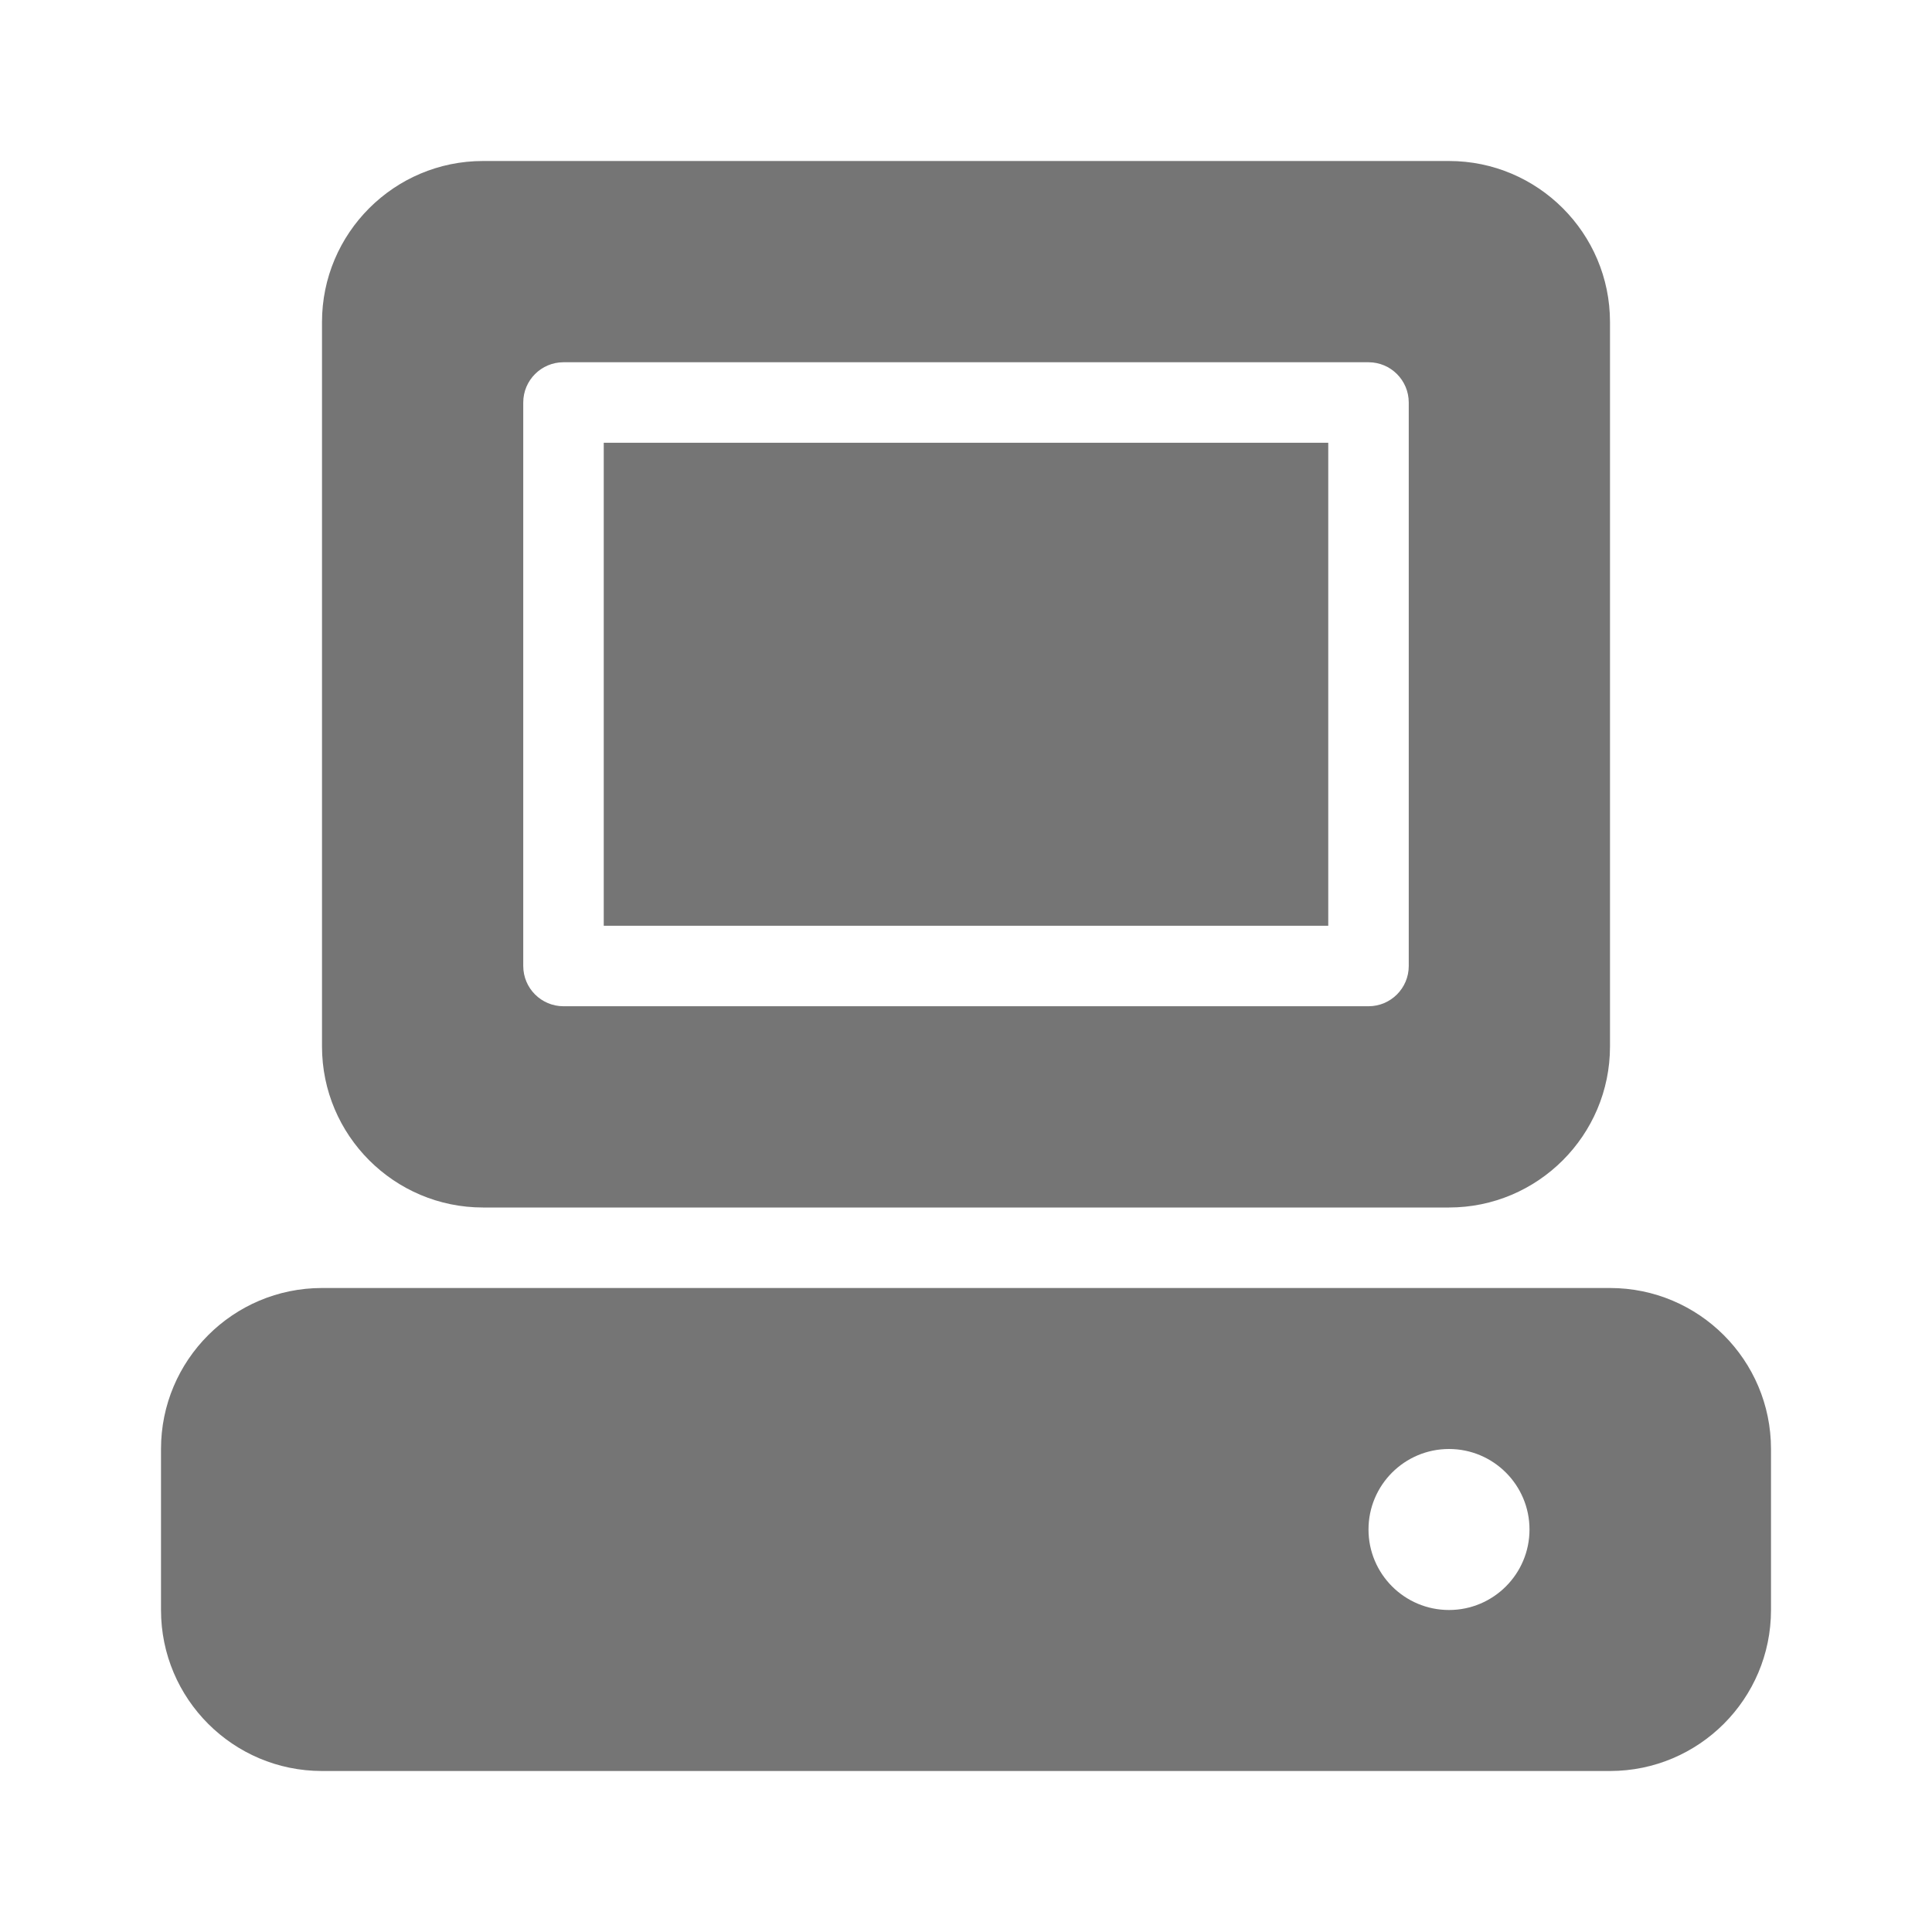
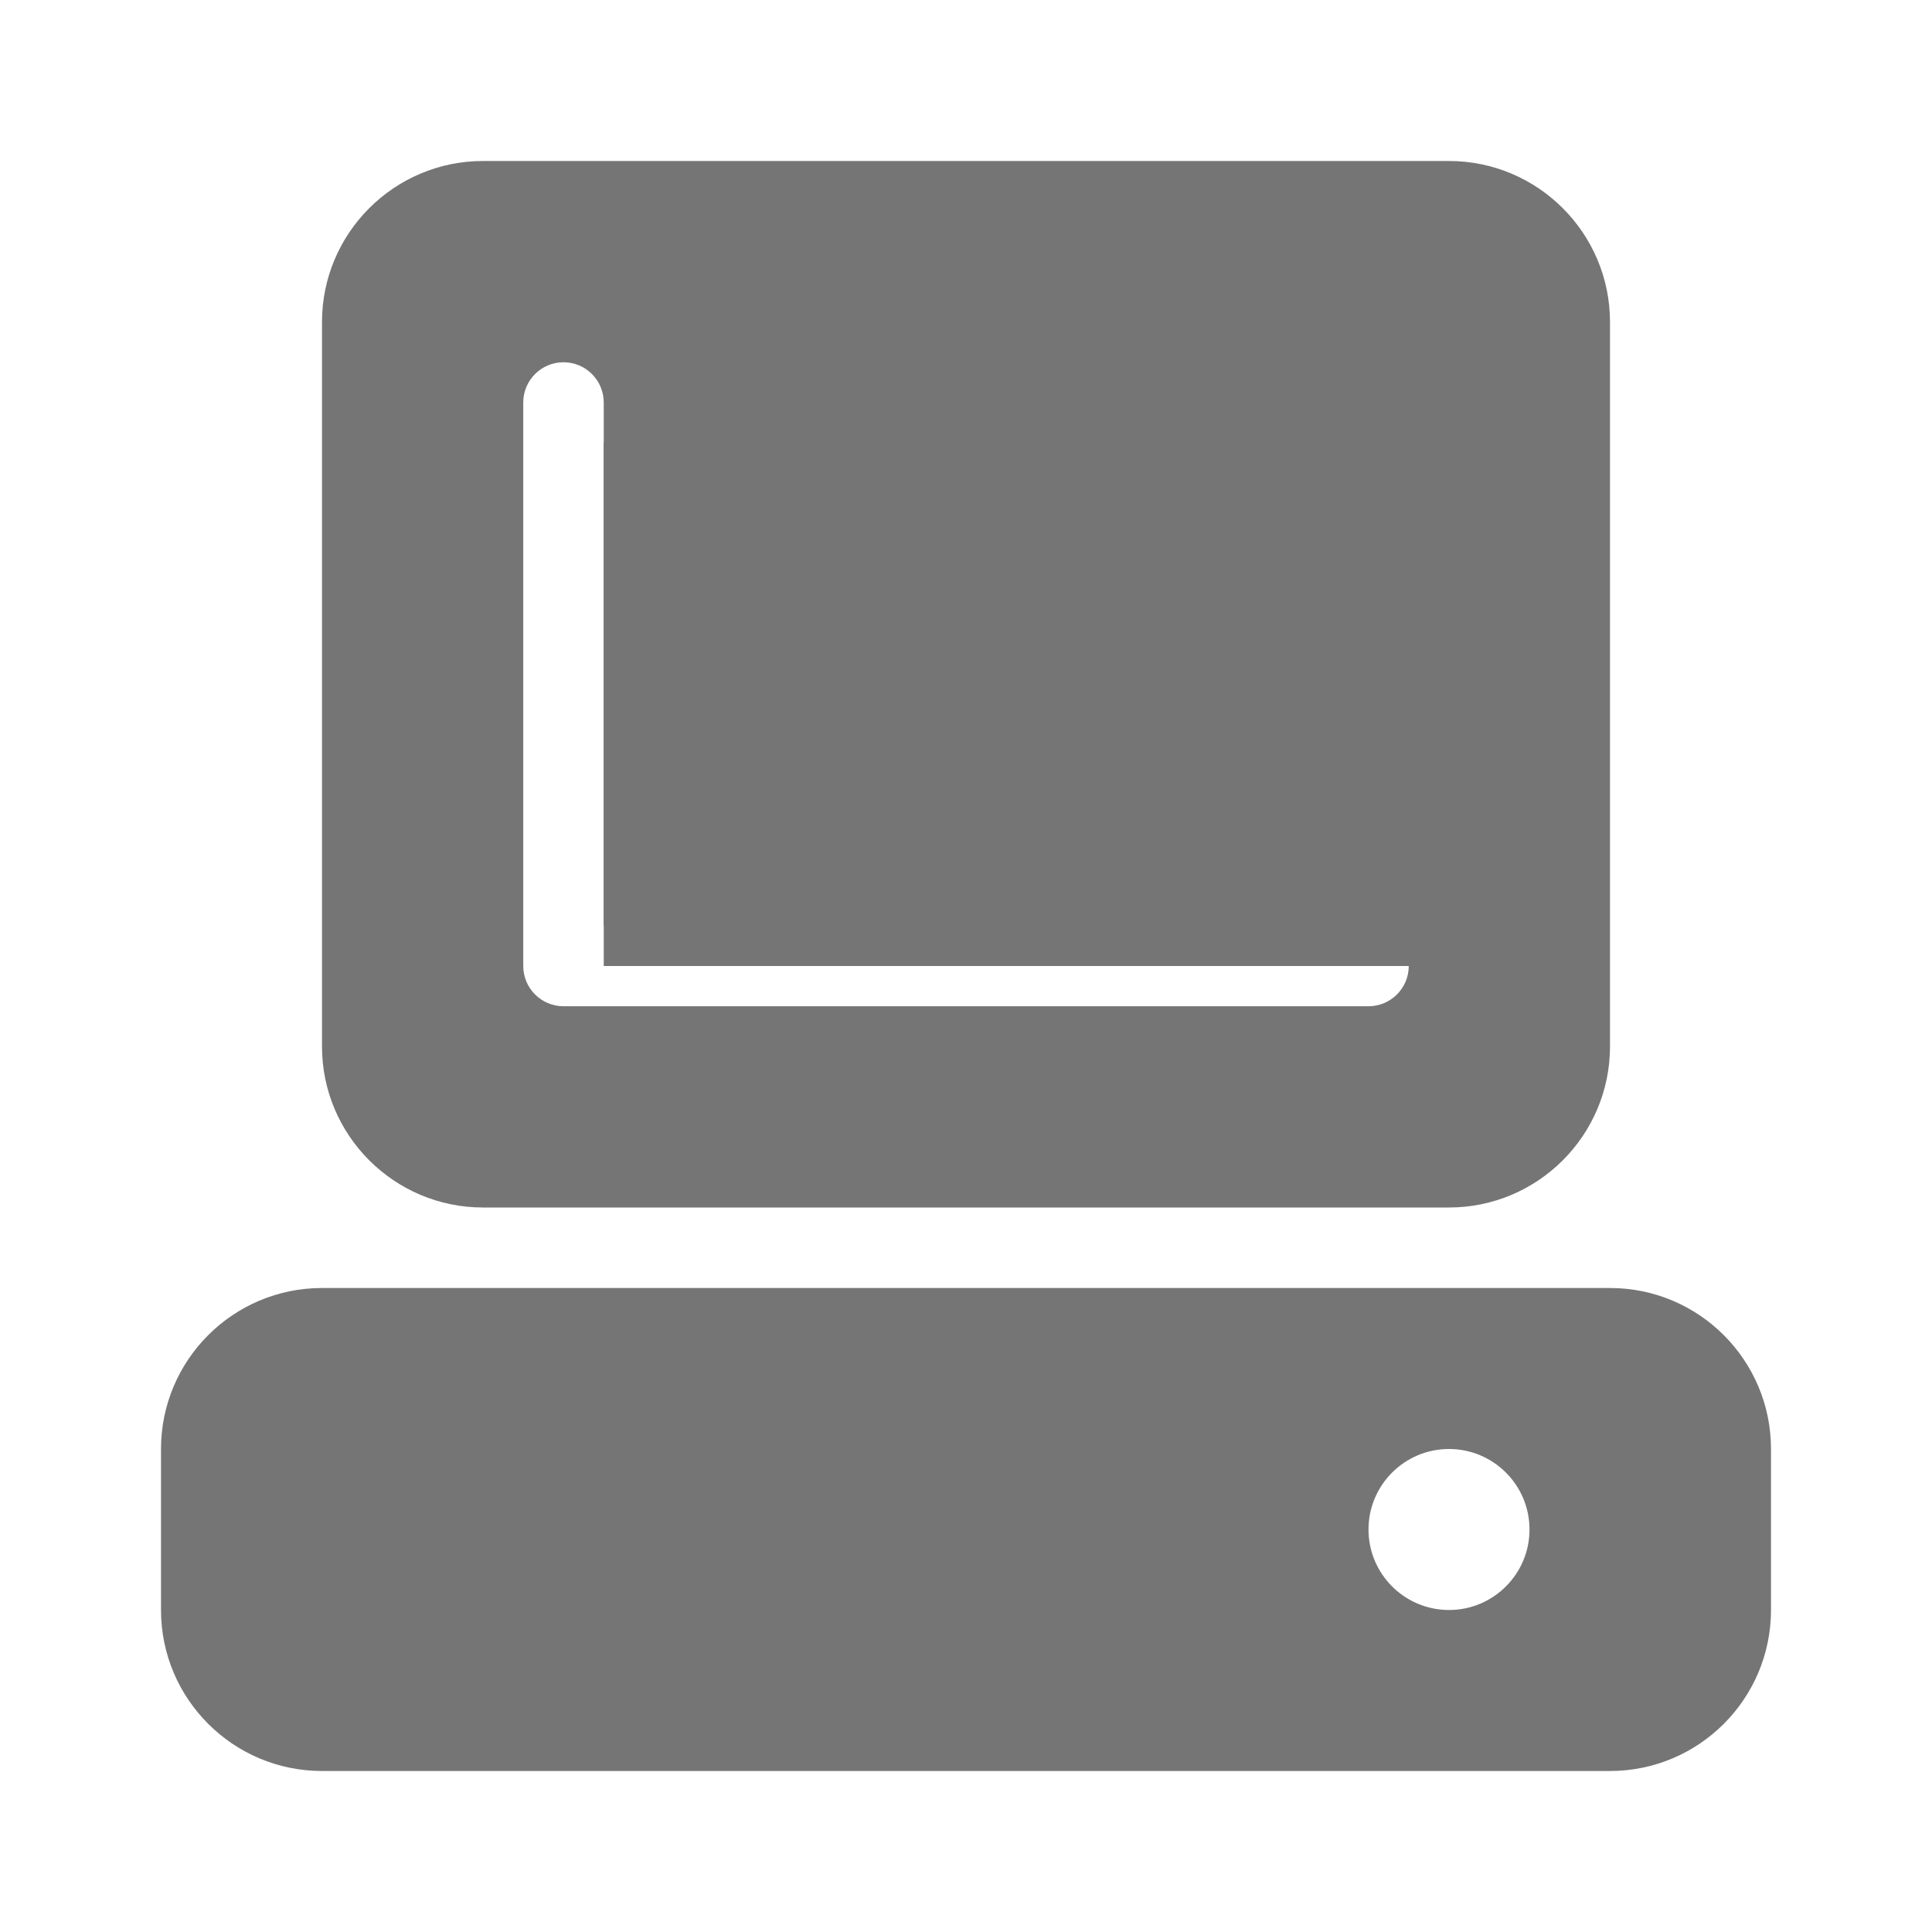
<svg xmlns="http://www.w3.org/2000/svg" version="1.1" x="0px" y="0px" width="24px" height="24px" viewBox="0 0 24 24" enable-background="new 0 0 24 24" xml:space="preserve">
  <g id="Frames-24px">
-     <rect fill="none" width="24" height="24" />
-   </g>
+     </g>
  <g id="Solid">
    <g>
      <path fill="#757575" d="M20,16H4c-1.104,0-2,0.896-2,2v2c0,1.104,0.896,2,2,2h16c1.104,0,2-0.896,2-2v-2    C22,16.896,21.104,16,20,16z M18,20c-0.552,0-1-0.448-1-1c0-0.552,0.448-1,1-1s1,0.448,1,1C19,19.552,18.552,20,18,20z" />
      <g>
        <rect x="7.5" y="5.5" fill="#757575" width="9" height="6" />
-         <path fill="#757575" d="M18,2H6C4.897,2,4,2.897,4,4v9c0,1.103,0.897,2,2,2h12c1.103,0,2-0.897,2-2V4C20,2.897,19.103,2,18,2z      M17.5,12c0,0.276-0.224,0.5-0.5,0.5H7c-0.276,0-0.5-0.224-0.5-0.5V5c0-0.276,0.224-0.5,0.5-0.5h10c0.276,0,0.5,0.224,0.5,0.5V12     z" />
+         <path fill="#757575" d="M18,2H6C4.897,2,4,2.897,4,4v9c0,1.103,0.897,2,2,2h12c1.103,0,2-0.897,2-2V4C20,2.897,19.103,2,18,2z      M17.5,12c0,0.276-0.224,0.5-0.5,0.5H7c-0.276,0-0.5-0.224-0.5-0.5V5c0-0.276,0.224-0.5,0.5-0.5c0.276,0,0.5,0.224,0.5,0.5V12     z" />
      </g>
    </g>
  </g>
</svg>